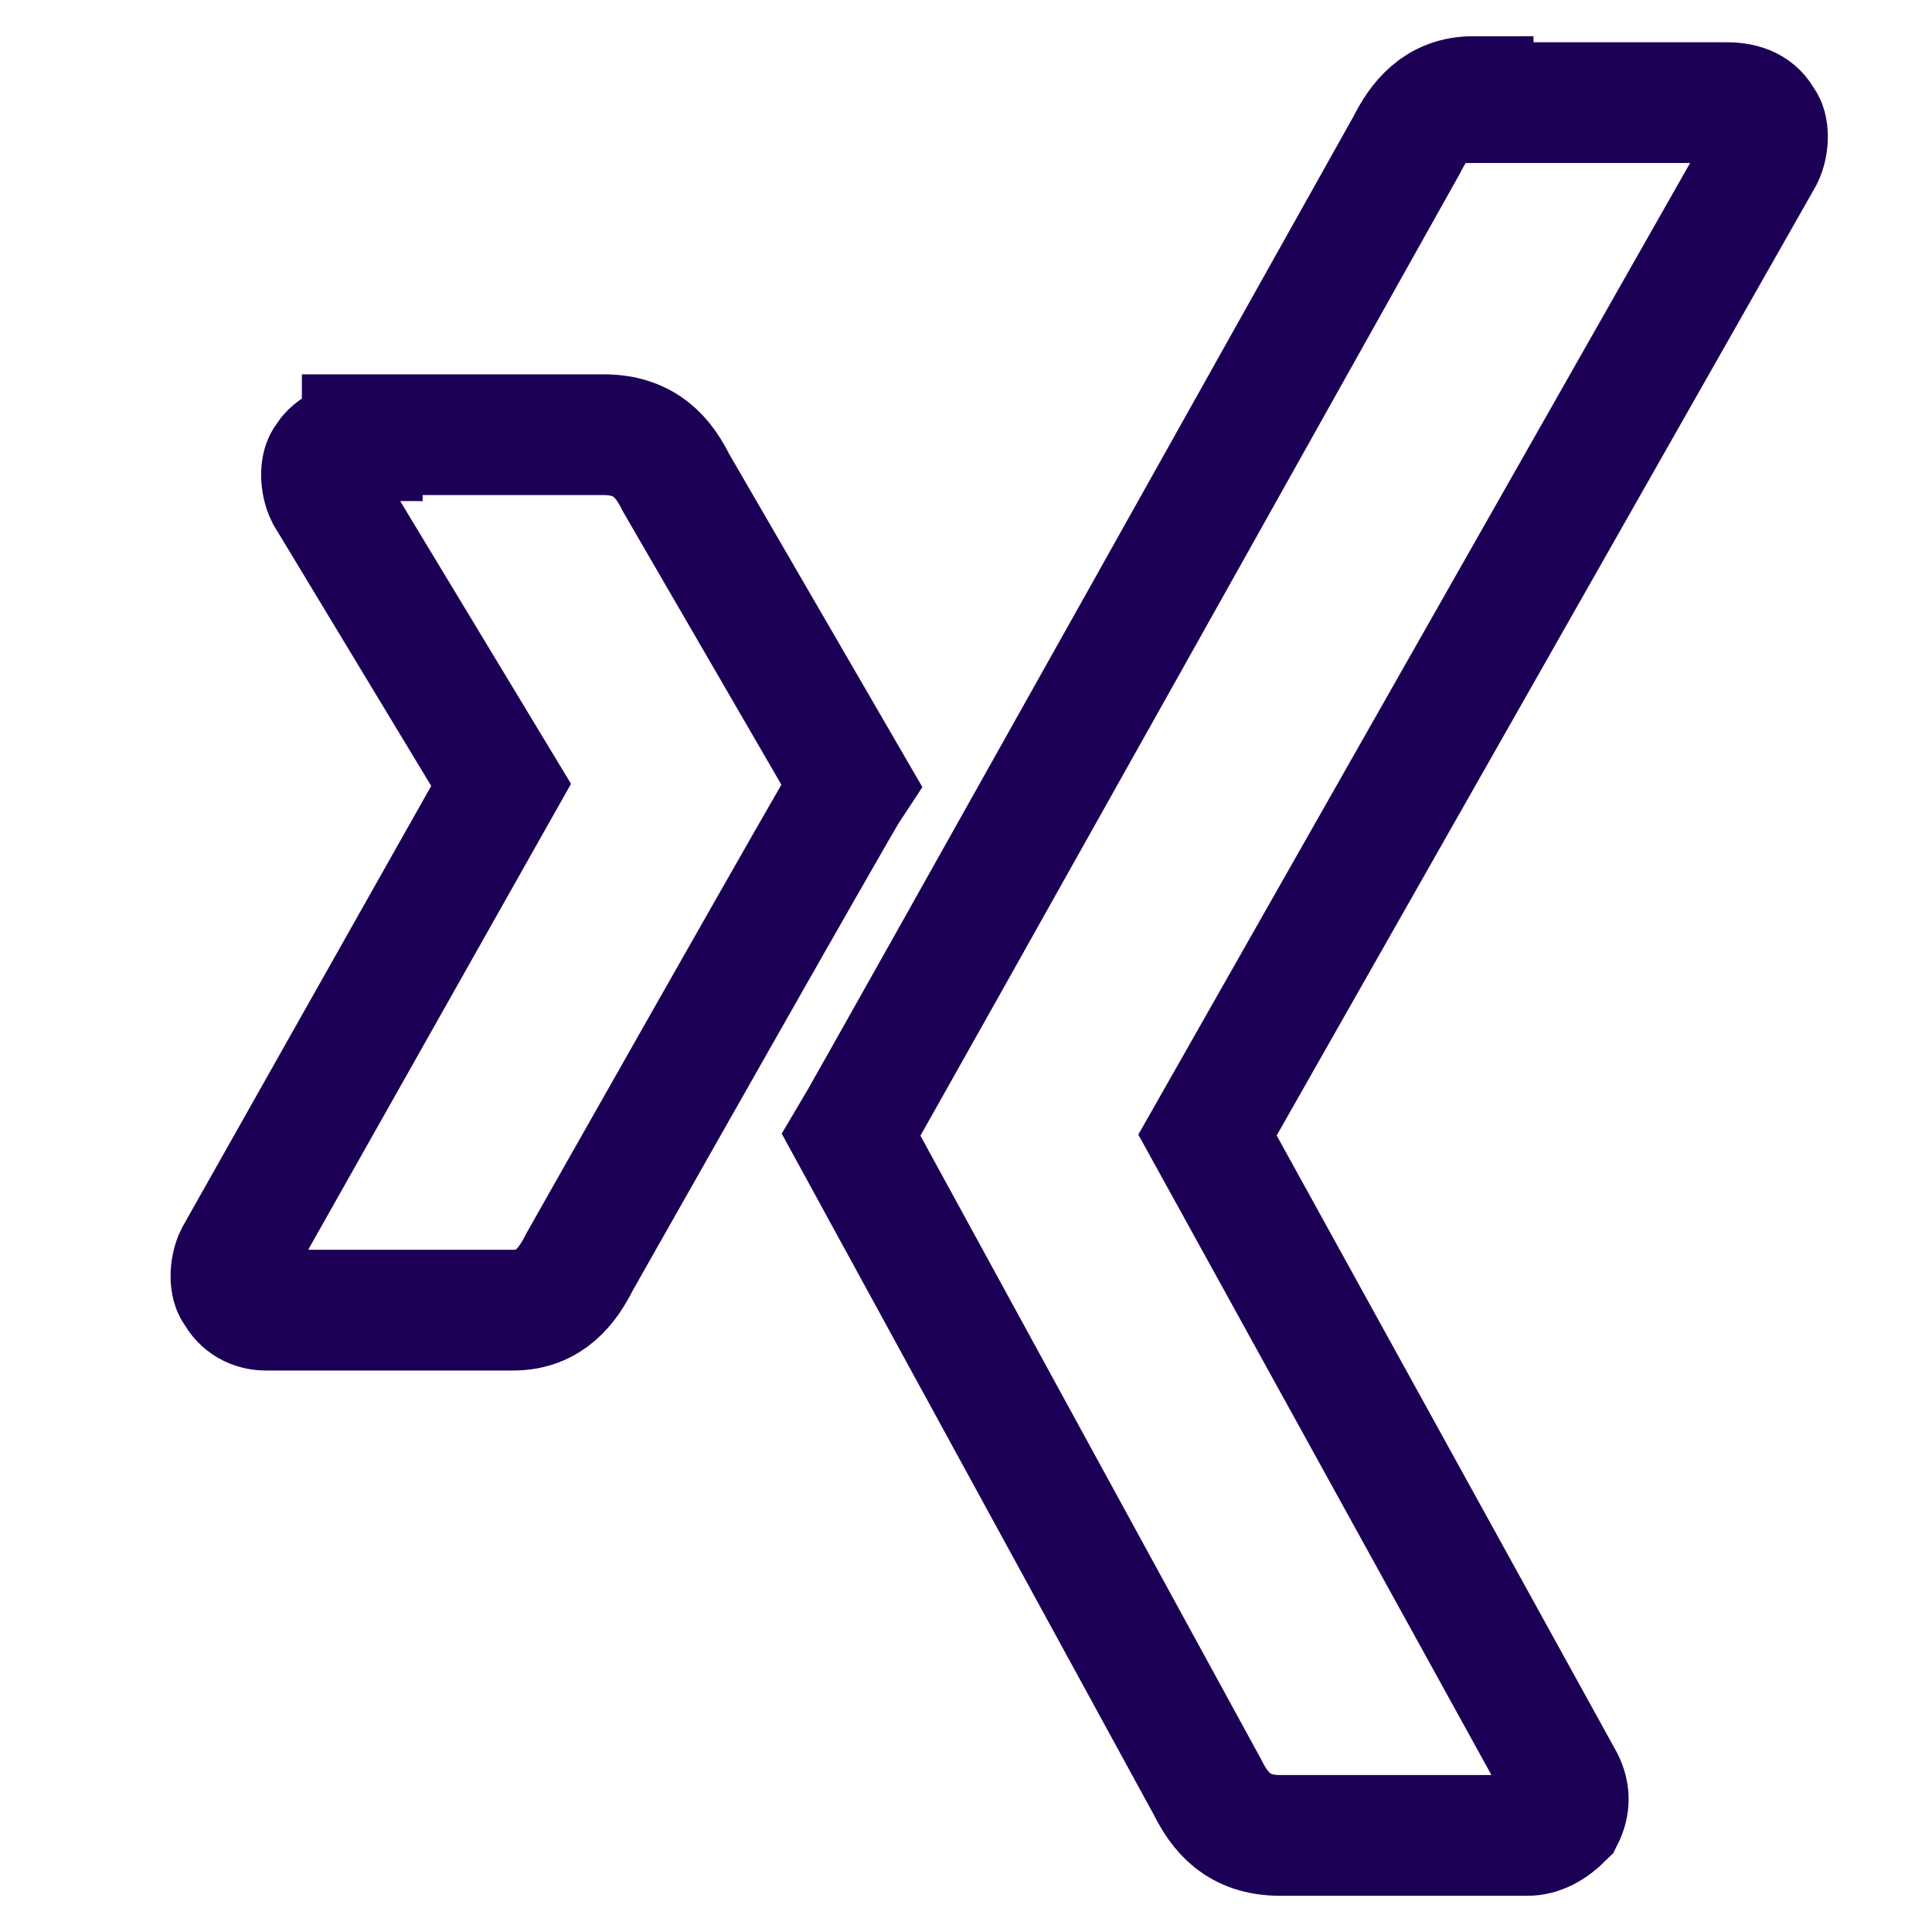
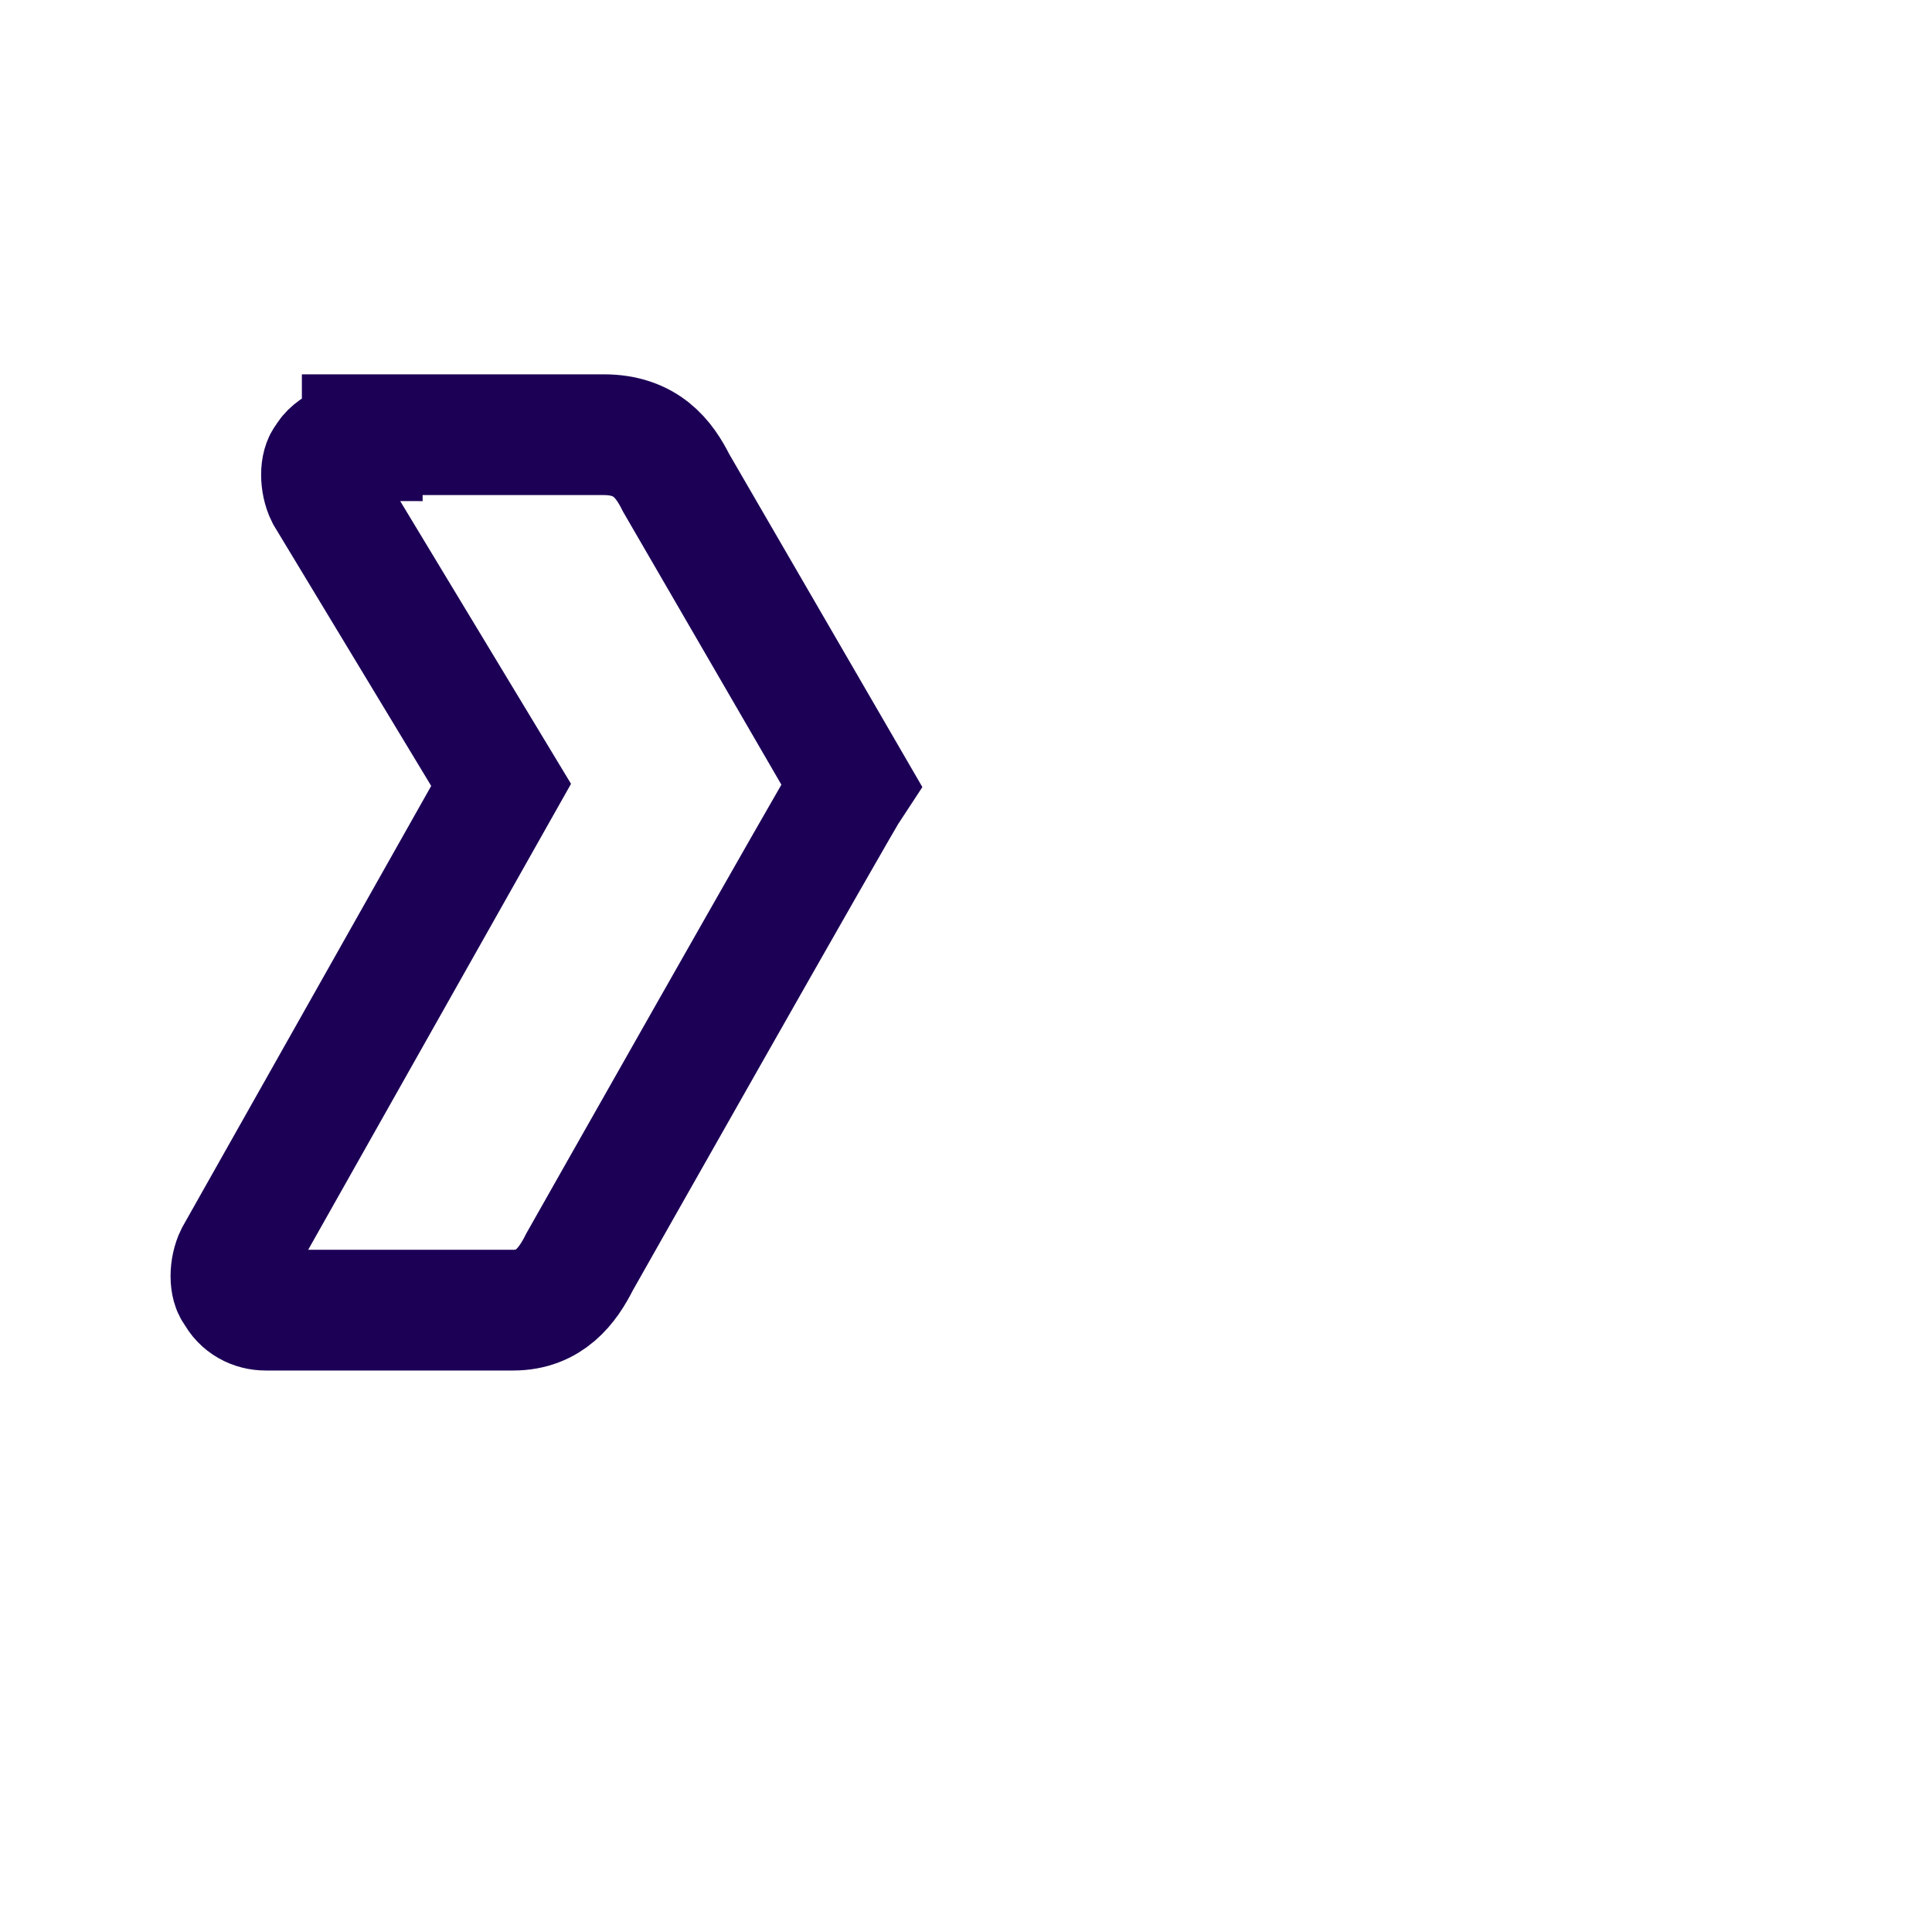
<svg xmlns="http://www.w3.org/2000/svg" version="1.1" id="Ebene_1" x="0px" y="0px" viewBox="0 0 32 32" enable-background="new 0 0 32 32" xml:space="preserve">
  <path id="path19359" fill="none" stroke="#1c0056" stroke-width="2" stroke-miterlimit="10" d="M6,7.3c-0.2,0-0.5,0.1-0.6,0.3  C5.3,7.7,5.3,8,5.4,8.2L8.3,13c0,0,0,0,0,0l-4.4,7.8c-0.1,0.2-0.1,0.5,0,0.6c0.1,0.2,0.3,0.3,0.5,0.3h4.1c0.6,0,0.9-0.4,1.1-0.8  c0,0,4.3-7.6,4.5-7.9c0,0-2.9-5-2.9-5c-0.2-0.4-0.5-0.8-1.2-0.8H6z" />
-   <path id="path19375" fill="none" stroke="#1c0056" stroke-width="2" stroke-miterlimit="10" d="M24.4,1.6c-0.6,0-0.9,0.4-1.1,0.8  c0,0-8.9,15.9-9.2,16.4c0,0,5.9,10.8,5.9,10.8c0.2,0.4,0.5,0.8,1.2,0.8h4.1c0.2,0,0.4-0.1,0.6-0.3c0.1-0.2,0.1-0.4,0-0.6L20,18.8  c0,0,0,0,0,0l9.2-16.2c0.1-0.2,0.1-0.5,0-0.6c-0.1-0.2-0.3-0.3-0.6-0.3H24.4z" />
</svg>